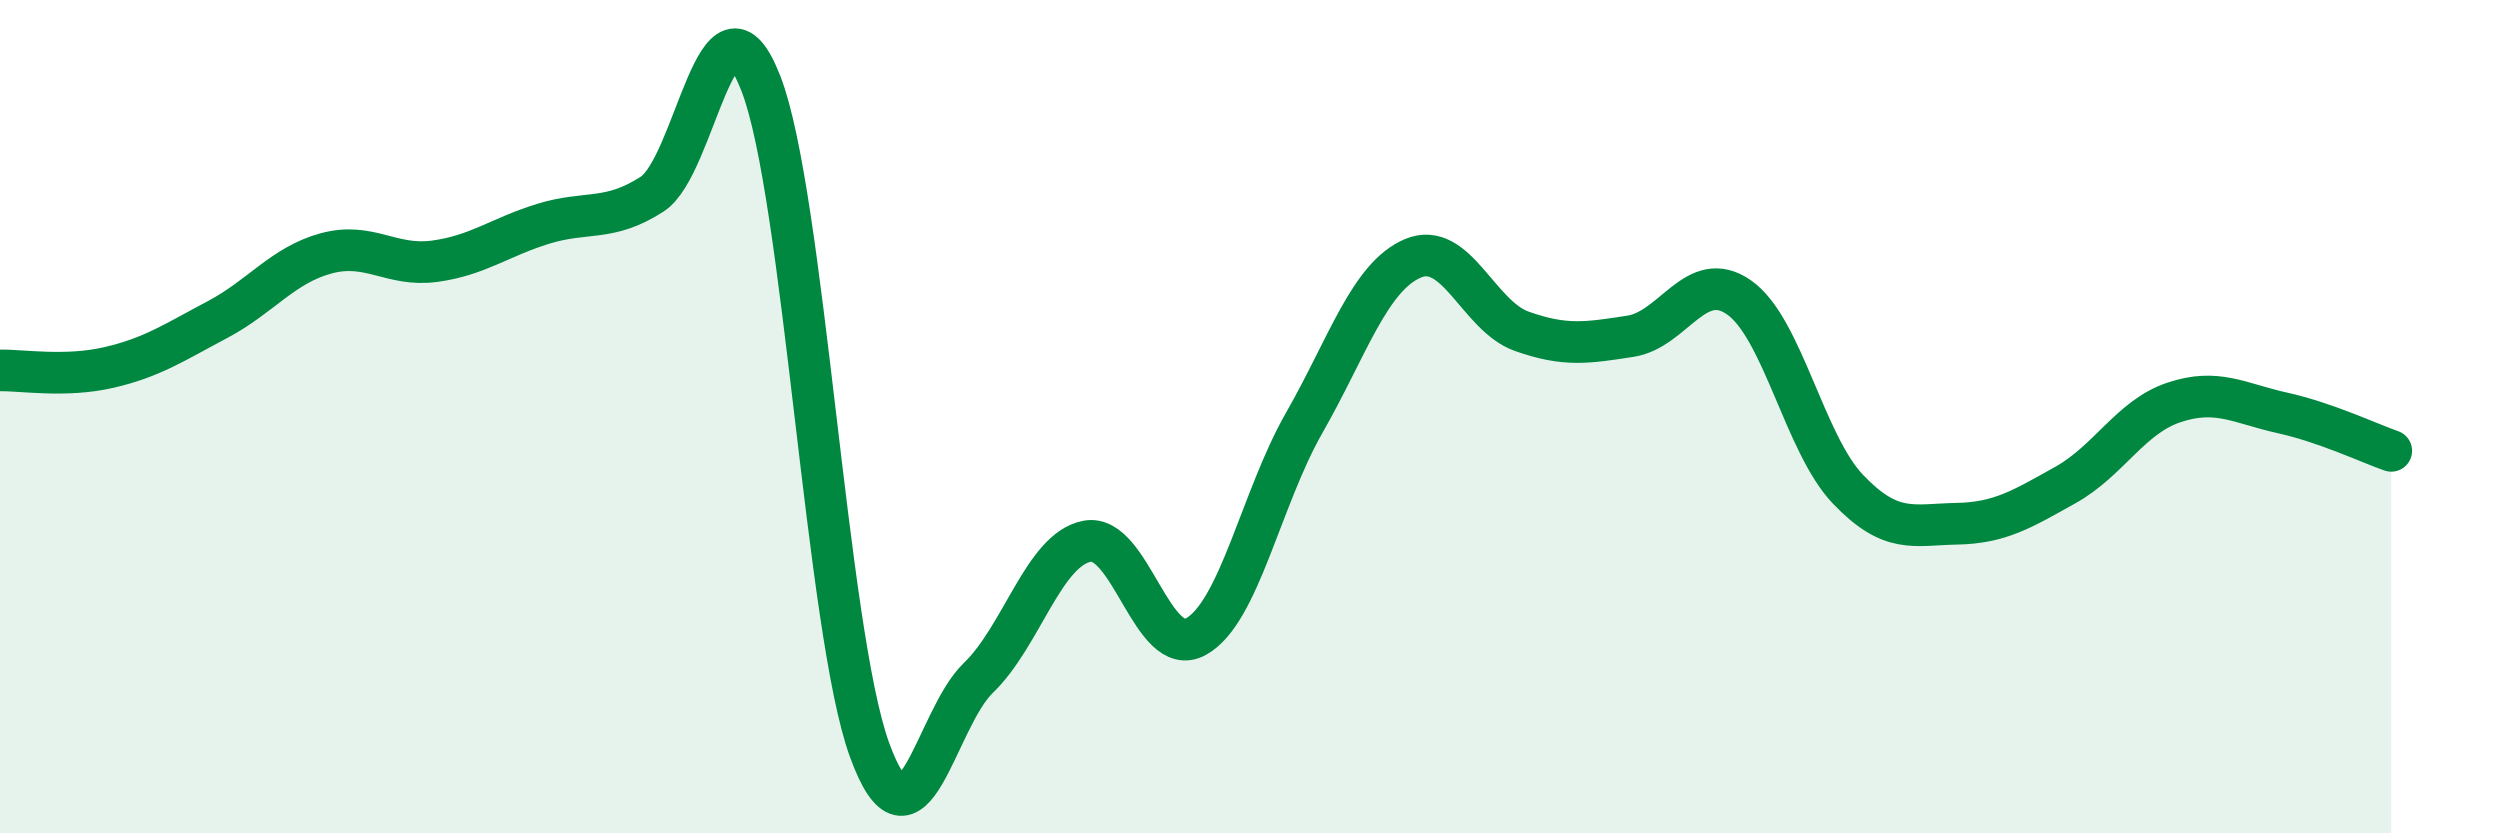
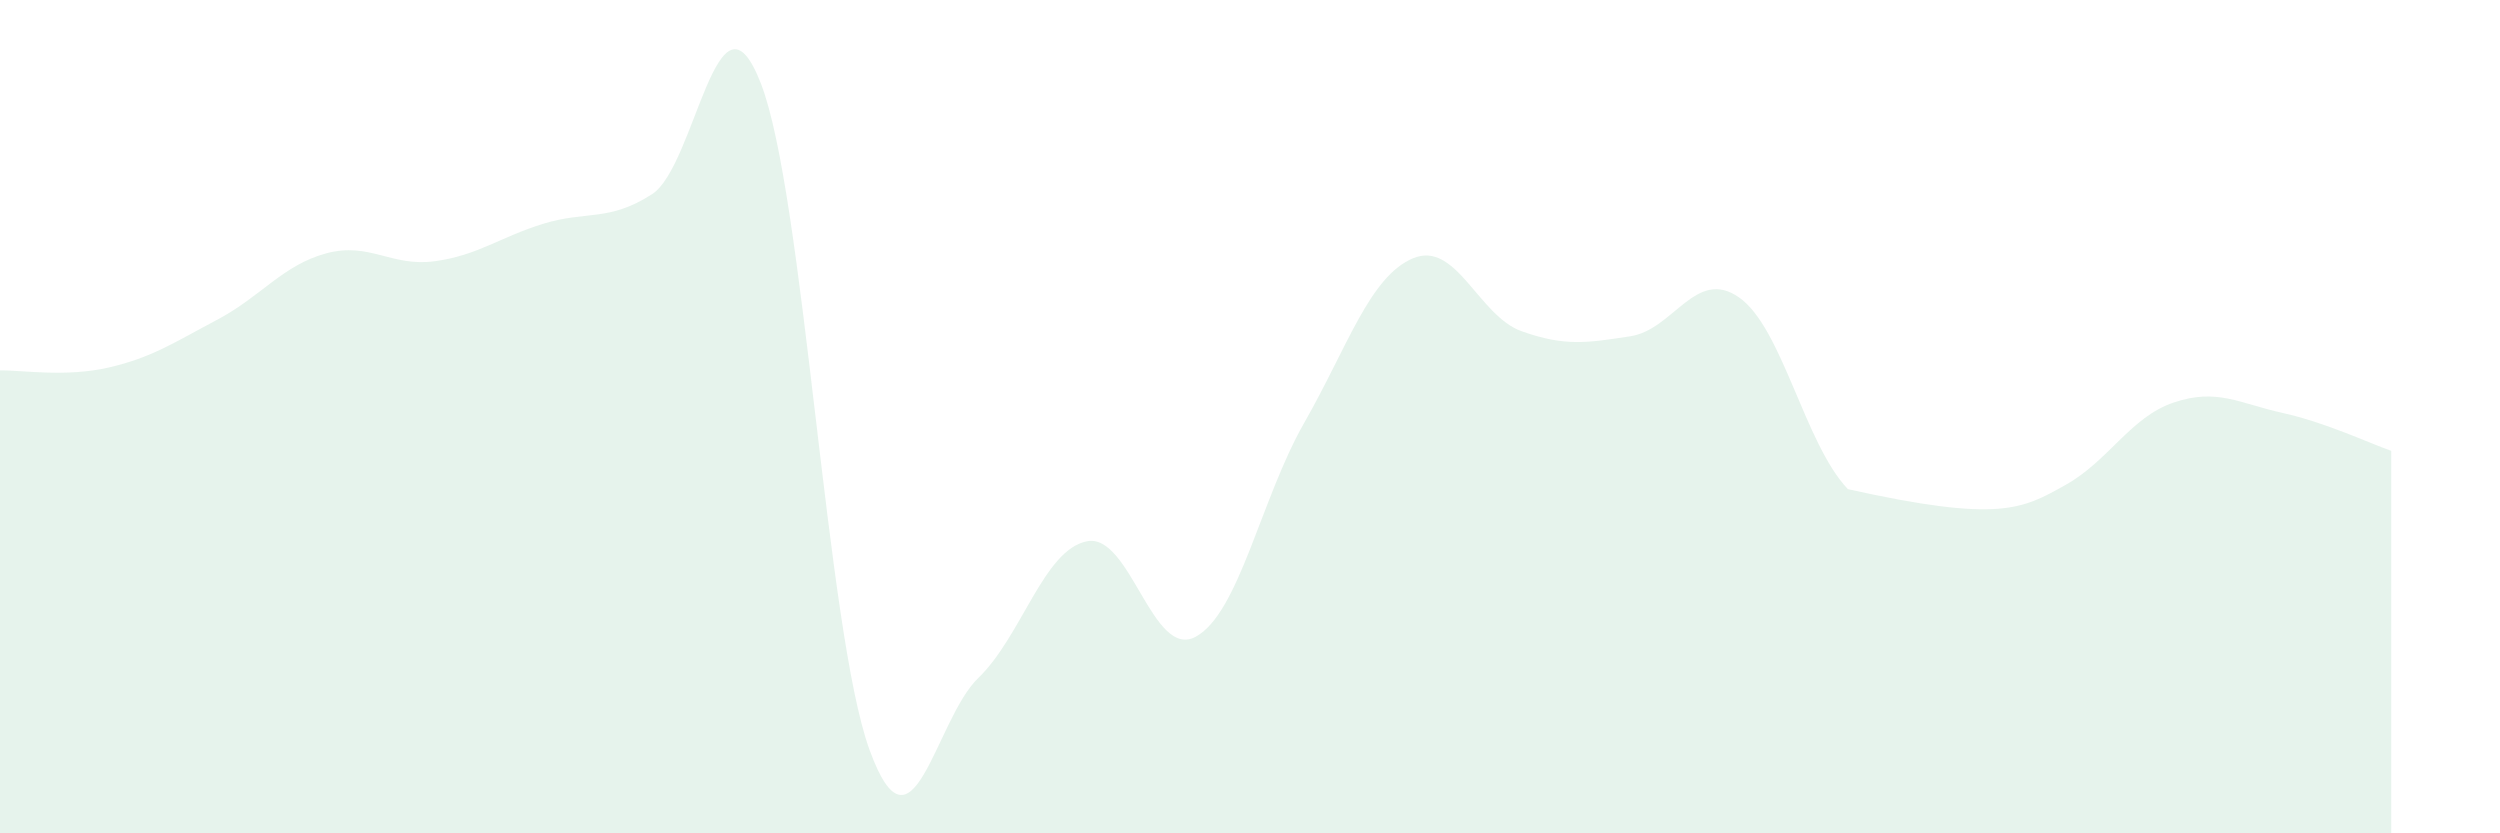
<svg xmlns="http://www.w3.org/2000/svg" width="60" height="20" viewBox="0 0 60 20">
-   <path d="M 0,8.89 C 0.52,8.88 1.57,9.06 2.61,8.82 C 3.65,8.58 4.18,8.22 5.22,7.67 C 6.26,7.12 6.79,6.36 7.83,6.08 C 8.87,5.8 9.39,6.41 10.43,6.27 C 11.47,6.13 12,5.69 13.04,5.37 C 14.08,5.05 14.61,5.33 15.65,4.66 C 16.69,3.99 17.22,-0.67 18.26,2 C 19.3,4.67 19.83,15.15 20.87,18 C 21.91,20.85 22.44,17.27 23.48,16.27 C 24.52,15.27 25.05,13.19 26.09,12.99 C 27.13,12.79 27.66,15.85 28.7,15.28 C 29.74,14.71 30.26,11.97 31.3,10.15 C 32.34,8.33 32.87,6.64 33.91,6.2 C 34.95,5.76 35.48,7.58 36.52,7.95 C 37.56,8.32 38.09,8.23 39.13,8.07 C 40.17,7.91 40.7,6.41 41.74,7.14 C 42.78,7.87 43.31,10.65 44.35,11.74 C 45.39,12.83 45.92,12.59 46.96,12.57 C 48,12.55 48.53,12.22 49.57,11.64 C 50.61,11.06 51.13,10.01 52.17,9.66 C 53.21,9.31 53.74,9.68 54.78,9.91 C 55.82,10.14 56.87,10.64 57.39,10.82L57.39 20L0 20Z" fill="#008740" opacity="0.1" stroke-linecap="round" stroke-linejoin="round" />
-   <path d="M 0,8.89 C 0.52,8.88 1.57,9.06 2.61,8.82 C 3.65,8.58 4.18,8.22 5.22,7.67 C 6.26,7.12 6.79,6.36 7.83,6.08 C 8.87,5.8 9.39,6.41 10.43,6.27 C 11.47,6.13 12,5.69 13.04,5.37 C 14.08,5.05 14.61,5.33 15.65,4.66 C 16.69,3.99 17.22,-0.67 18.26,2 C 19.3,4.67 19.83,15.15 20.87,18 C 21.91,20.85 22.44,17.27 23.48,16.27 C 24.52,15.27 25.05,13.19 26.09,12.99 C 27.13,12.79 27.66,15.85 28.7,15.28 C 29.74,14.71 30.26,11.97 31.3,10.15 C 32.34,8.33 32.87,6.64 33.91,6.2 C 34.95,5.76 35.48,7.58 36.52,7.95 C 37.56,8.32 38.09,8.23 39.13,8.07 C 40.17,7.91 40.7,6.41 41.74,7.14 C 42.78,7.87 43.31,10.65 44.35,11.74 C 45.39,12.83 45.92,12.59 46.96,12.57 C 48,12.55 48.53,12.22 49.57,11.64 C 50.61,11.06 51.13,10.01 52.17,9.66 C 53.21,9.31 53.74,9.68 54.78,9.91 C 55.82,10.14 56.87,10.64 57.39,10.82" stroke="#008740" stroke-width="1" fill="none" stroke-linecap="round" stroke-linejoin="round" />
+   <path d="M 0,8.89 C 0.52,8.88 1.57,9.06 2.61,8.82 C 3.65,8.58 4.18,8.22 5.22,7.67 C 6.26,7.12 6.79,6.36 7.83,6.08 C 8.87,5.8 9.39,6.41 10.43,6.27 C 11.47,6.13 12,5.69 13.04,5.37 C 14.08,5.05 14.61,5.33 15.65,4.66 C 16.69,3.99 17.22,-0.67 18.26,2 C 19.3,4.67 19.83,15.15 20.87,18 C 21.91,20.85 22.44,17.27 23.48,16.27 C 24.52,15.27 25.05,13.19 26.09,12.99 C 27.13,12.79 27.66,15.85 28.7,15.28 C 29.74,14.71 30.26,11.97 31.3,10.15 C 32.34,8.33 32.87,6.64 33.91,6.2 C 34.95,5.76 35.48,7.58 36.52,7.95 C 37.56,8.32 38.09,8.23 39.13,8.07 C 40.17,7.91 40.7,6.41 41.74,7.14 C 42.78,7.87 43.31,10.65 44.35,11.74 C 48,12.55 48.53,12.22 49.57,11.64 C 50.61,11.06 51.13,10.01 52.17,9.66 C 53.21,9.31 53.74,9.68 54.78,9.91 C 55.82,10.14 56.87,10.64 57.39,10.82L57.39 20L0 20Z" fill="#008740" opacity="0.1" stroke-linecap="round" stroke-linejoin="round" />
</svg>